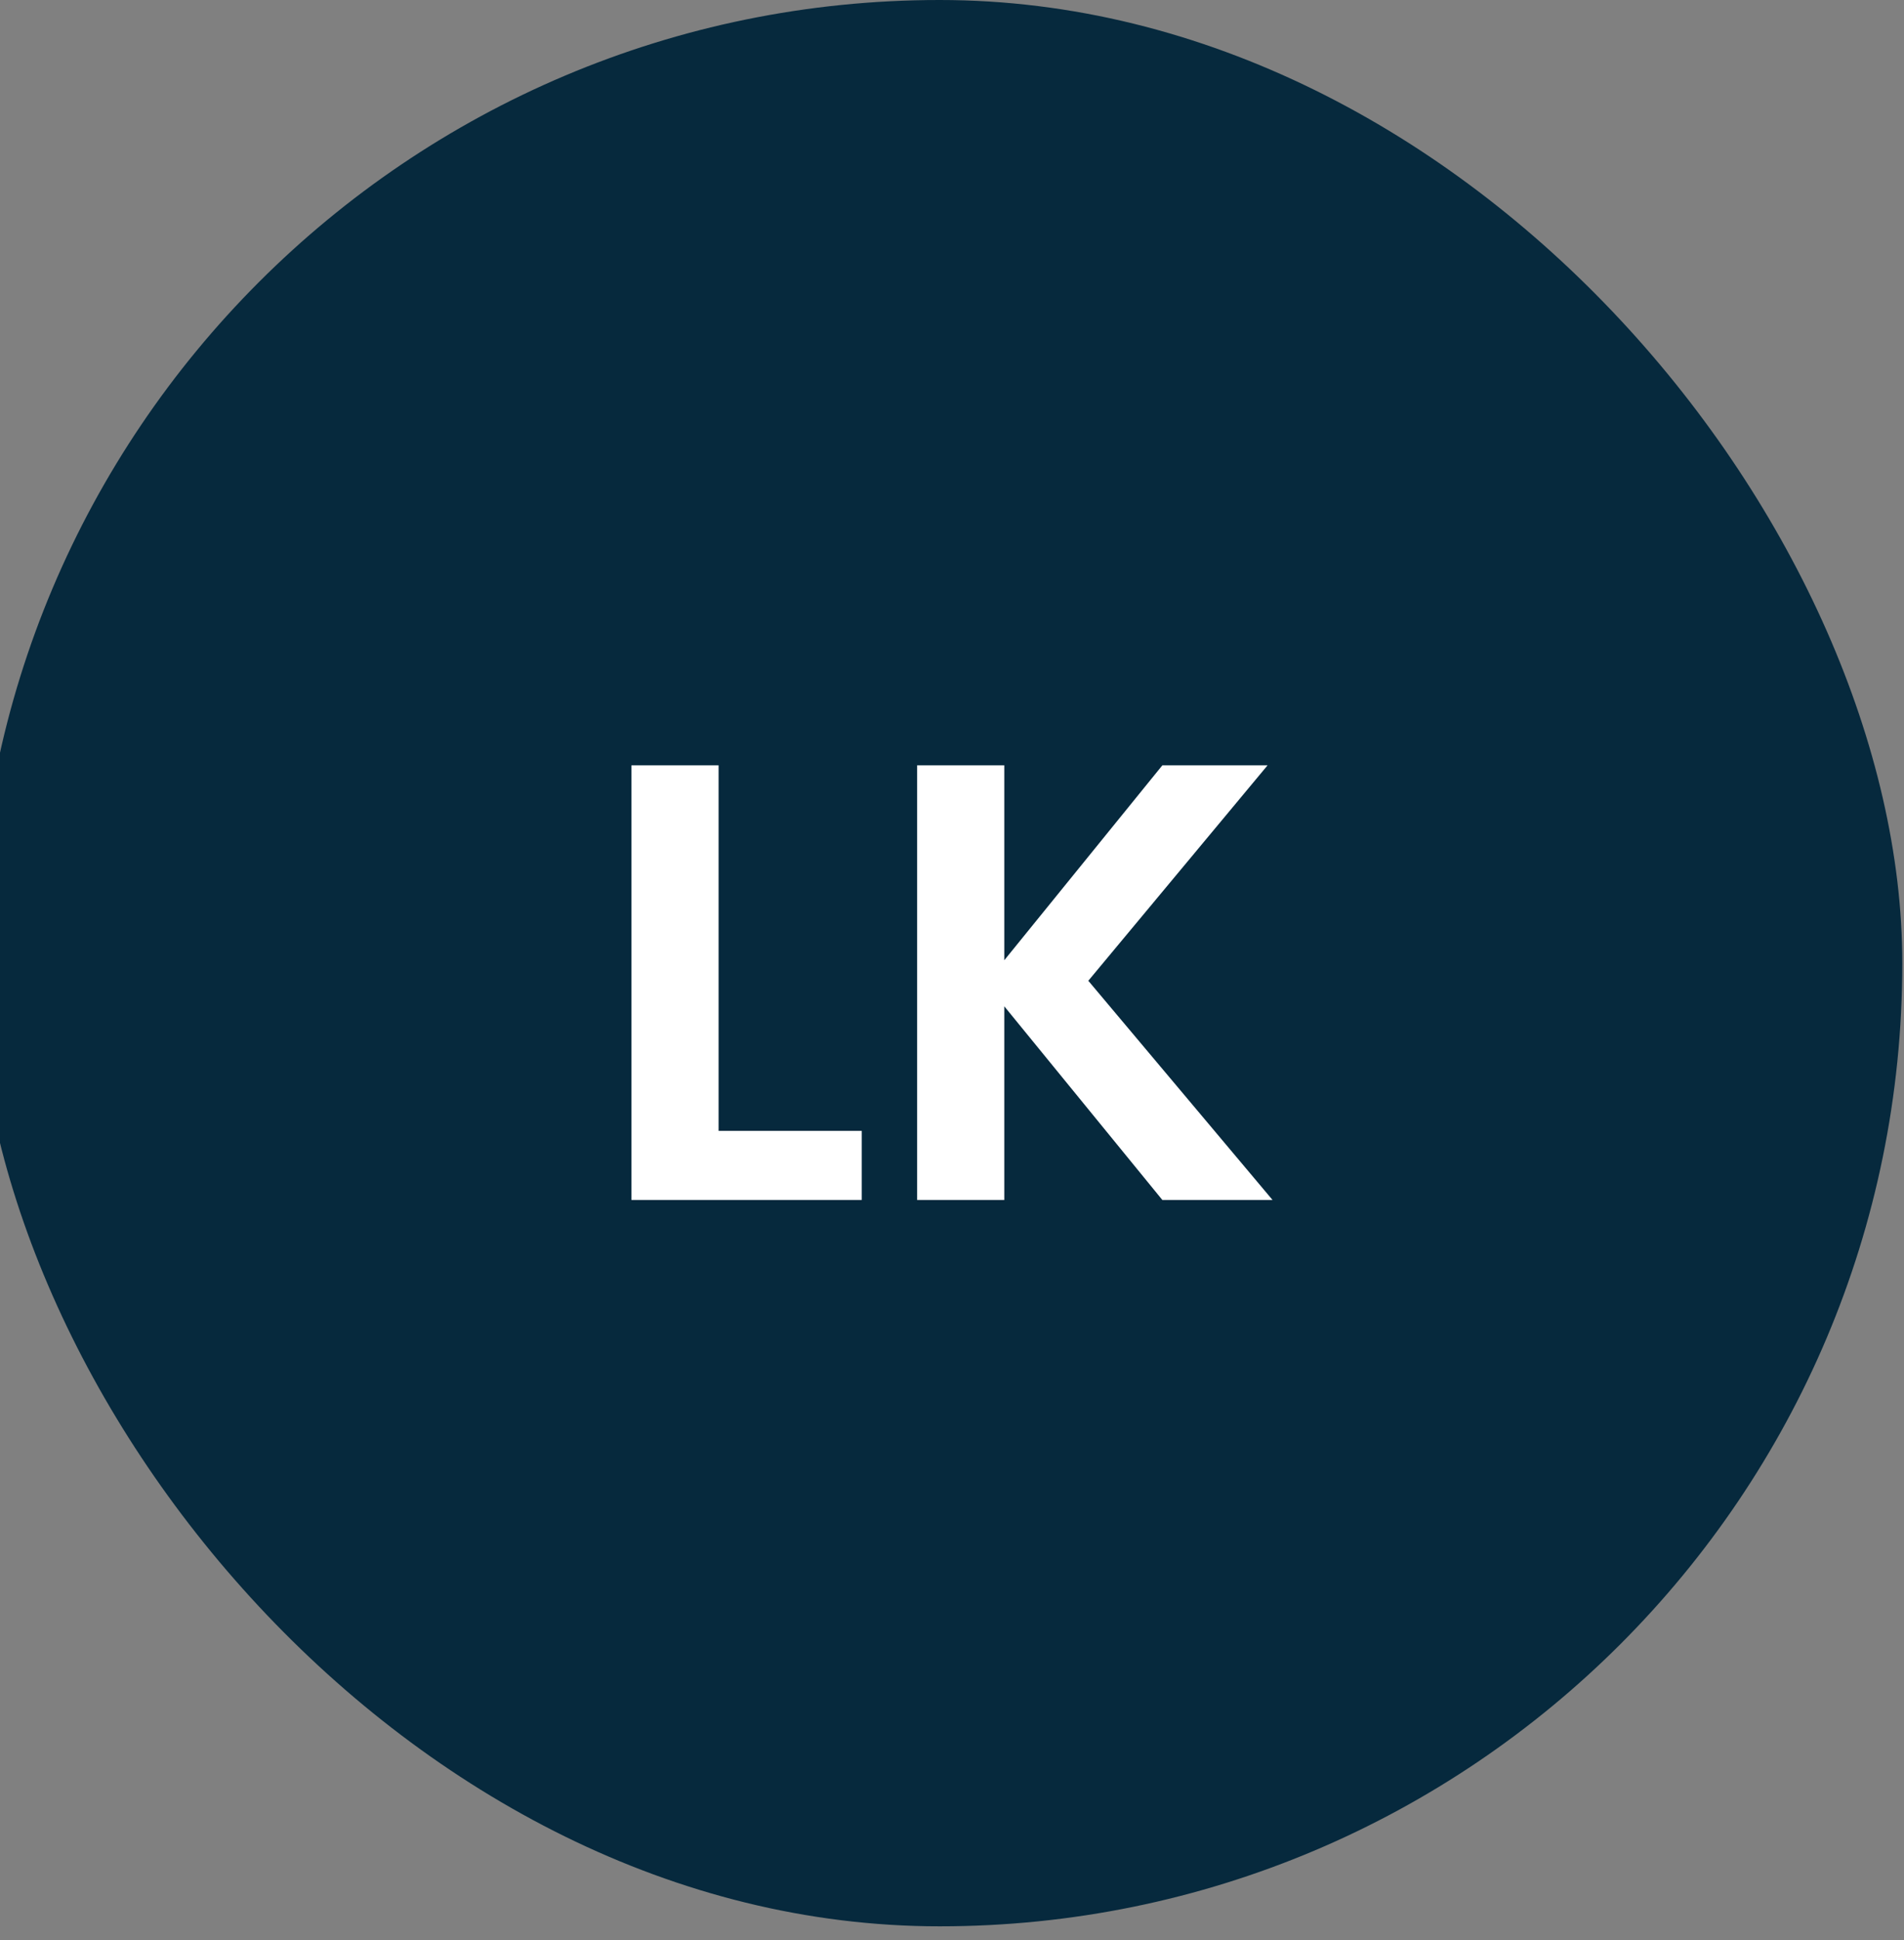
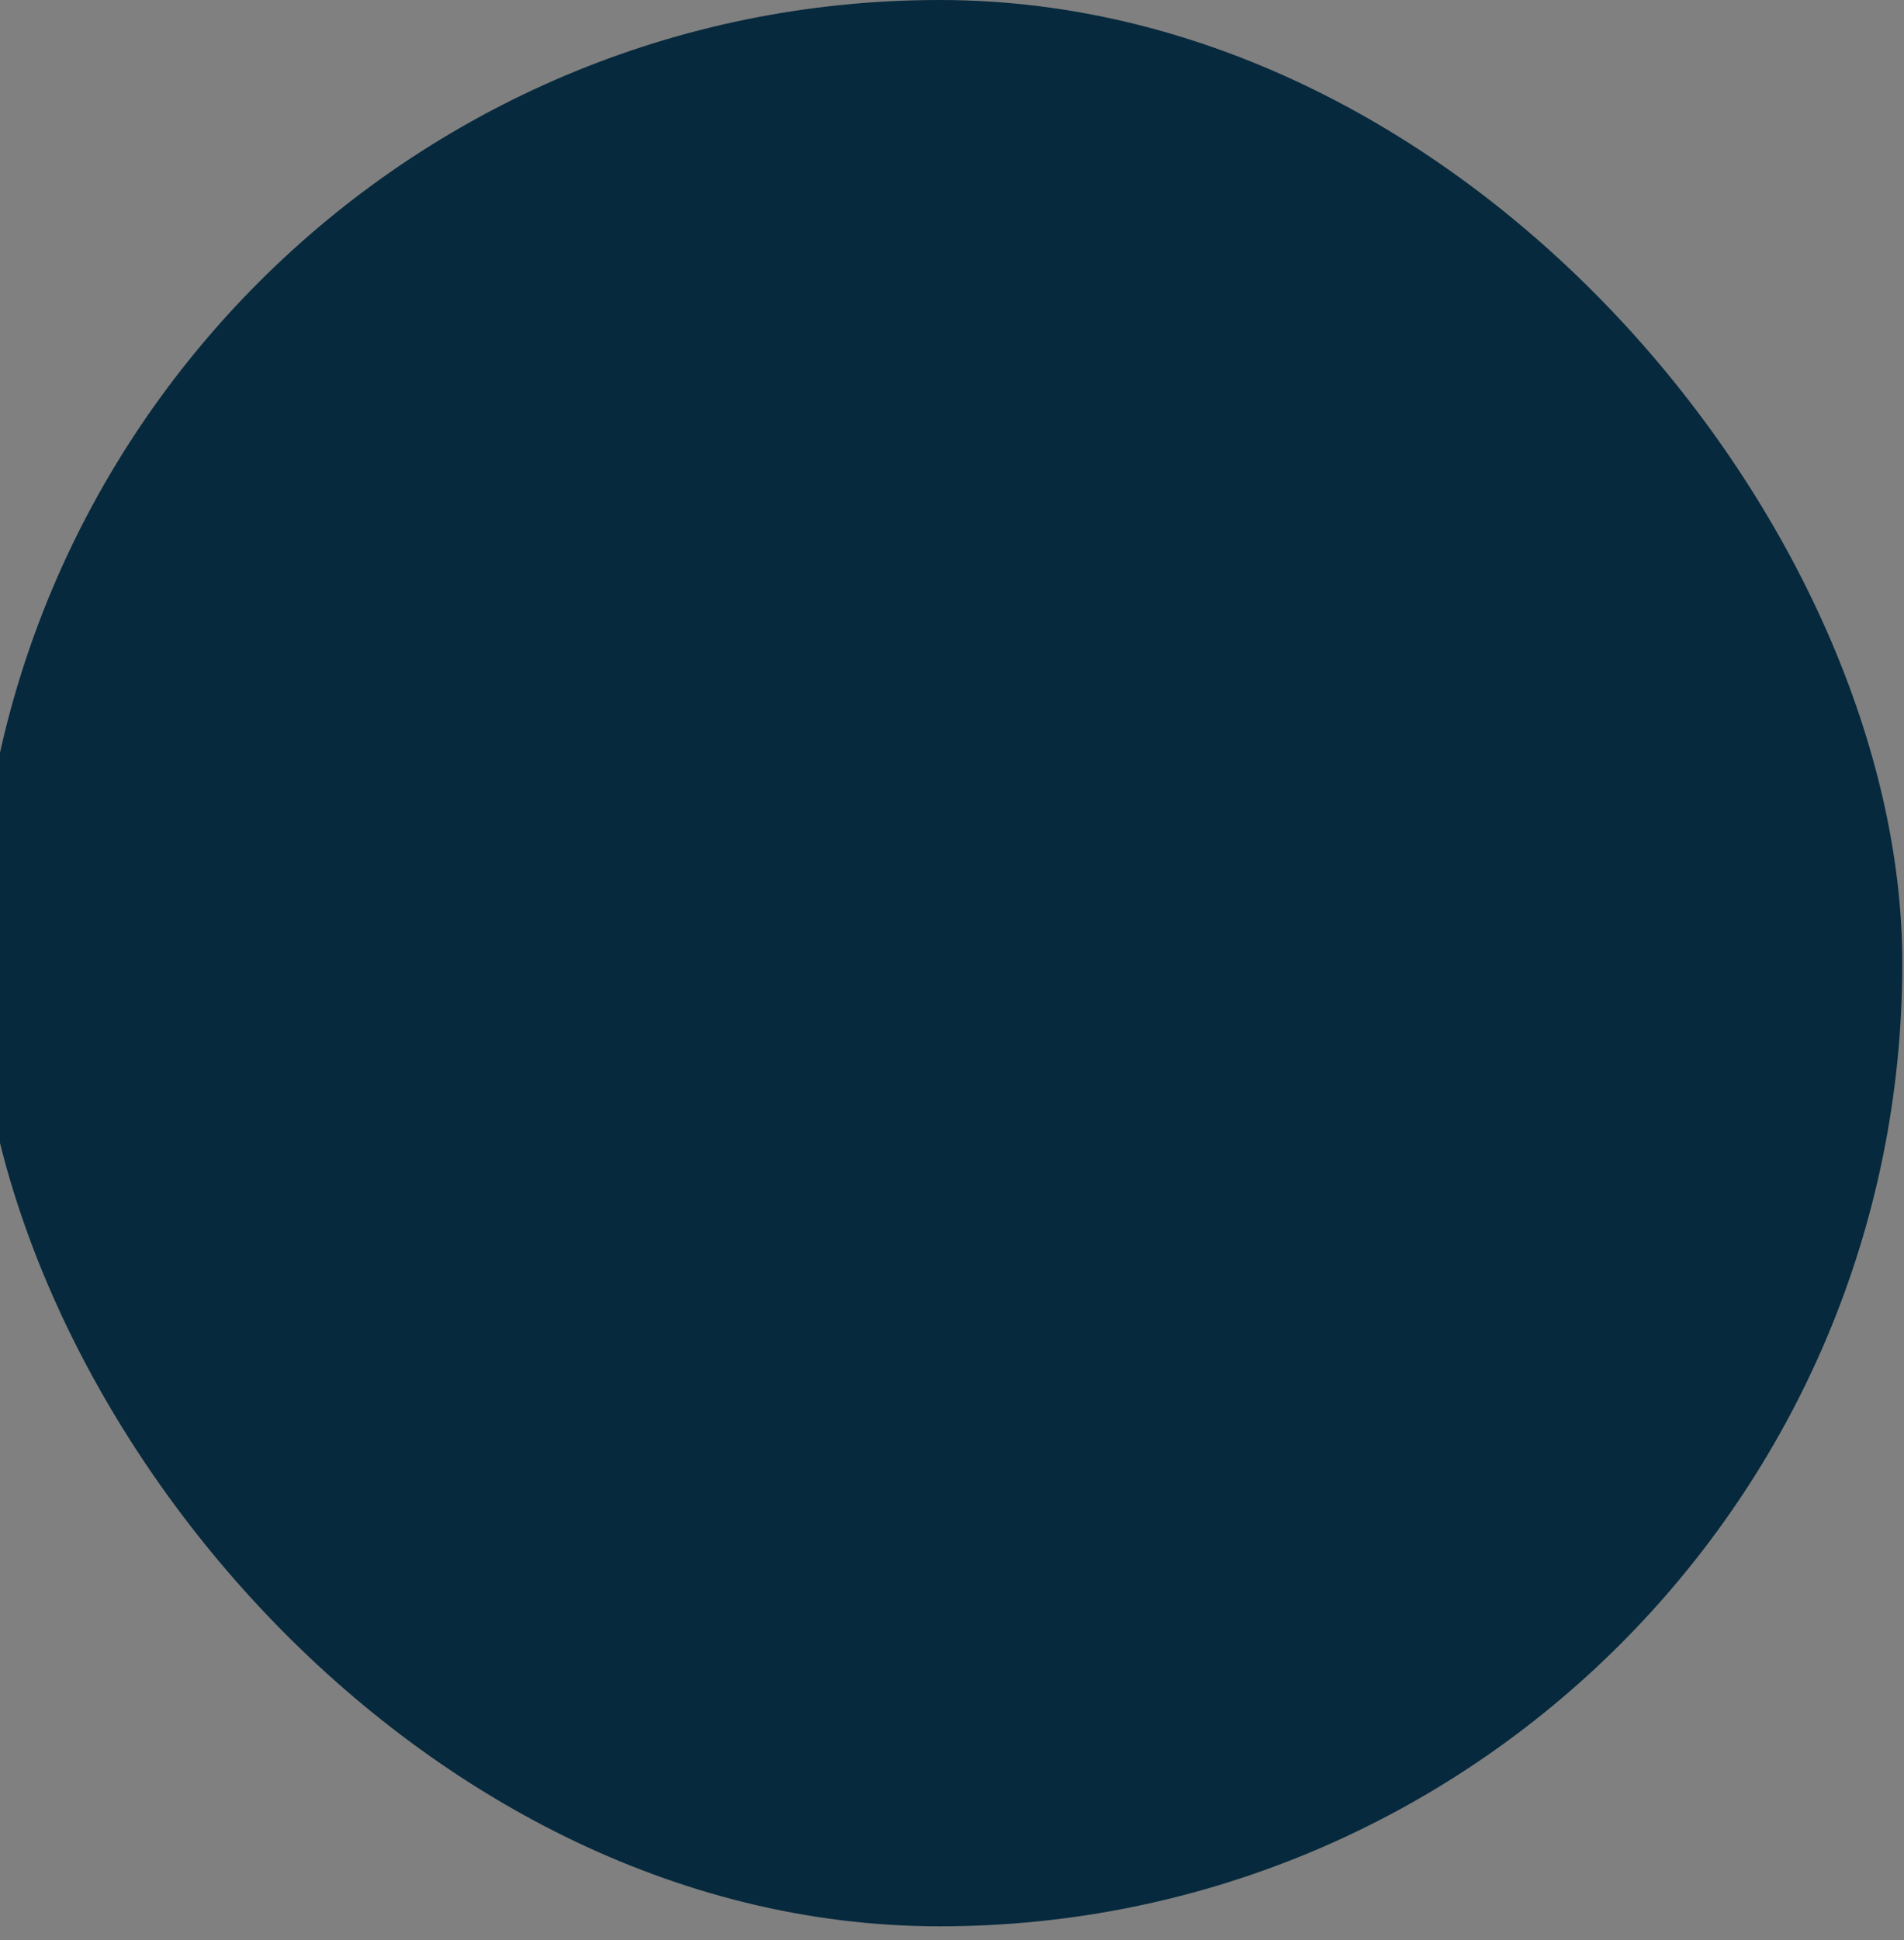
<svg xmlns="http://www.w3.org/2000/svg" width="54" height="55" viewBox="0 0 54 55" fill="none">
  <rect x="0" y="0" width="54" height="55" fill="#808080" stroke="none" />
  <rect x="-0.654" width="54.606" height="54.606" rx="27.303" fill="#06293D" />
-   <path d="M20.38 32.057H24.44V34.016H17.909V21.695H20.38V32.057ZM32.966 34.016L28.483 28.526V34.016H26.011V21.695H28.483V27.22L32.966 21.695H35.95L30.866 27.802L36.091 34.016H32.966Z" fill="white" />
</svg>